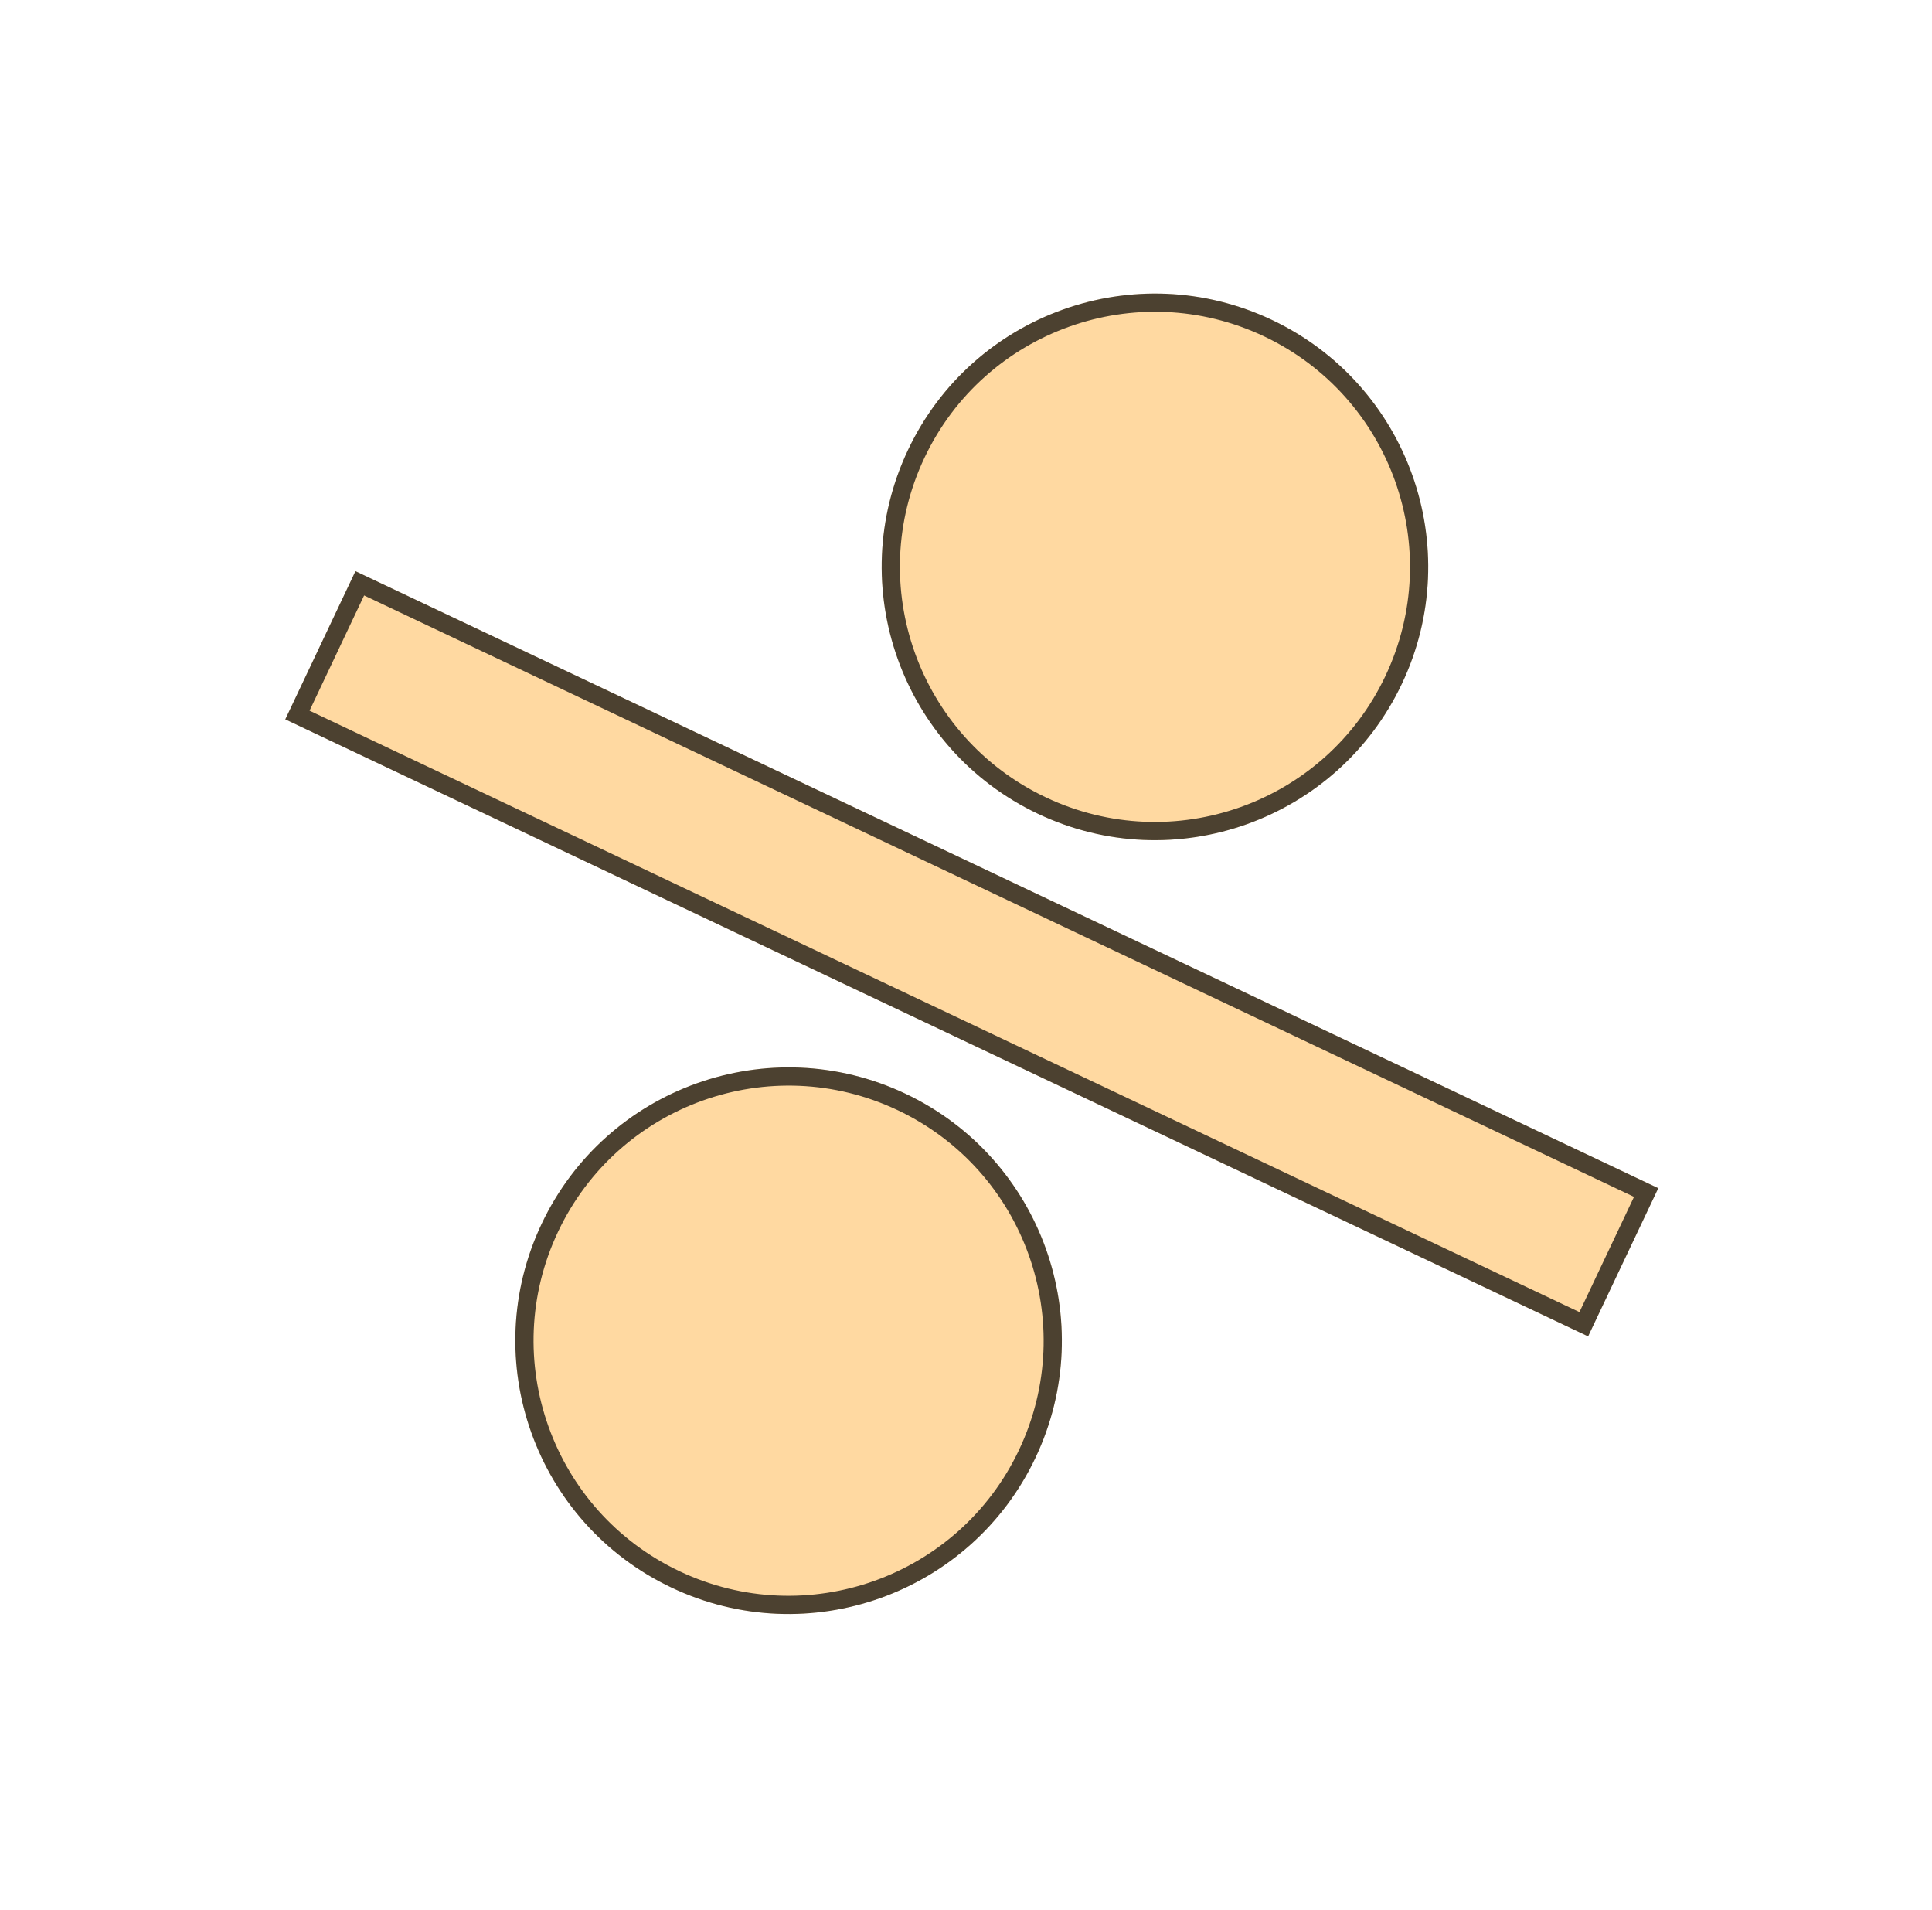
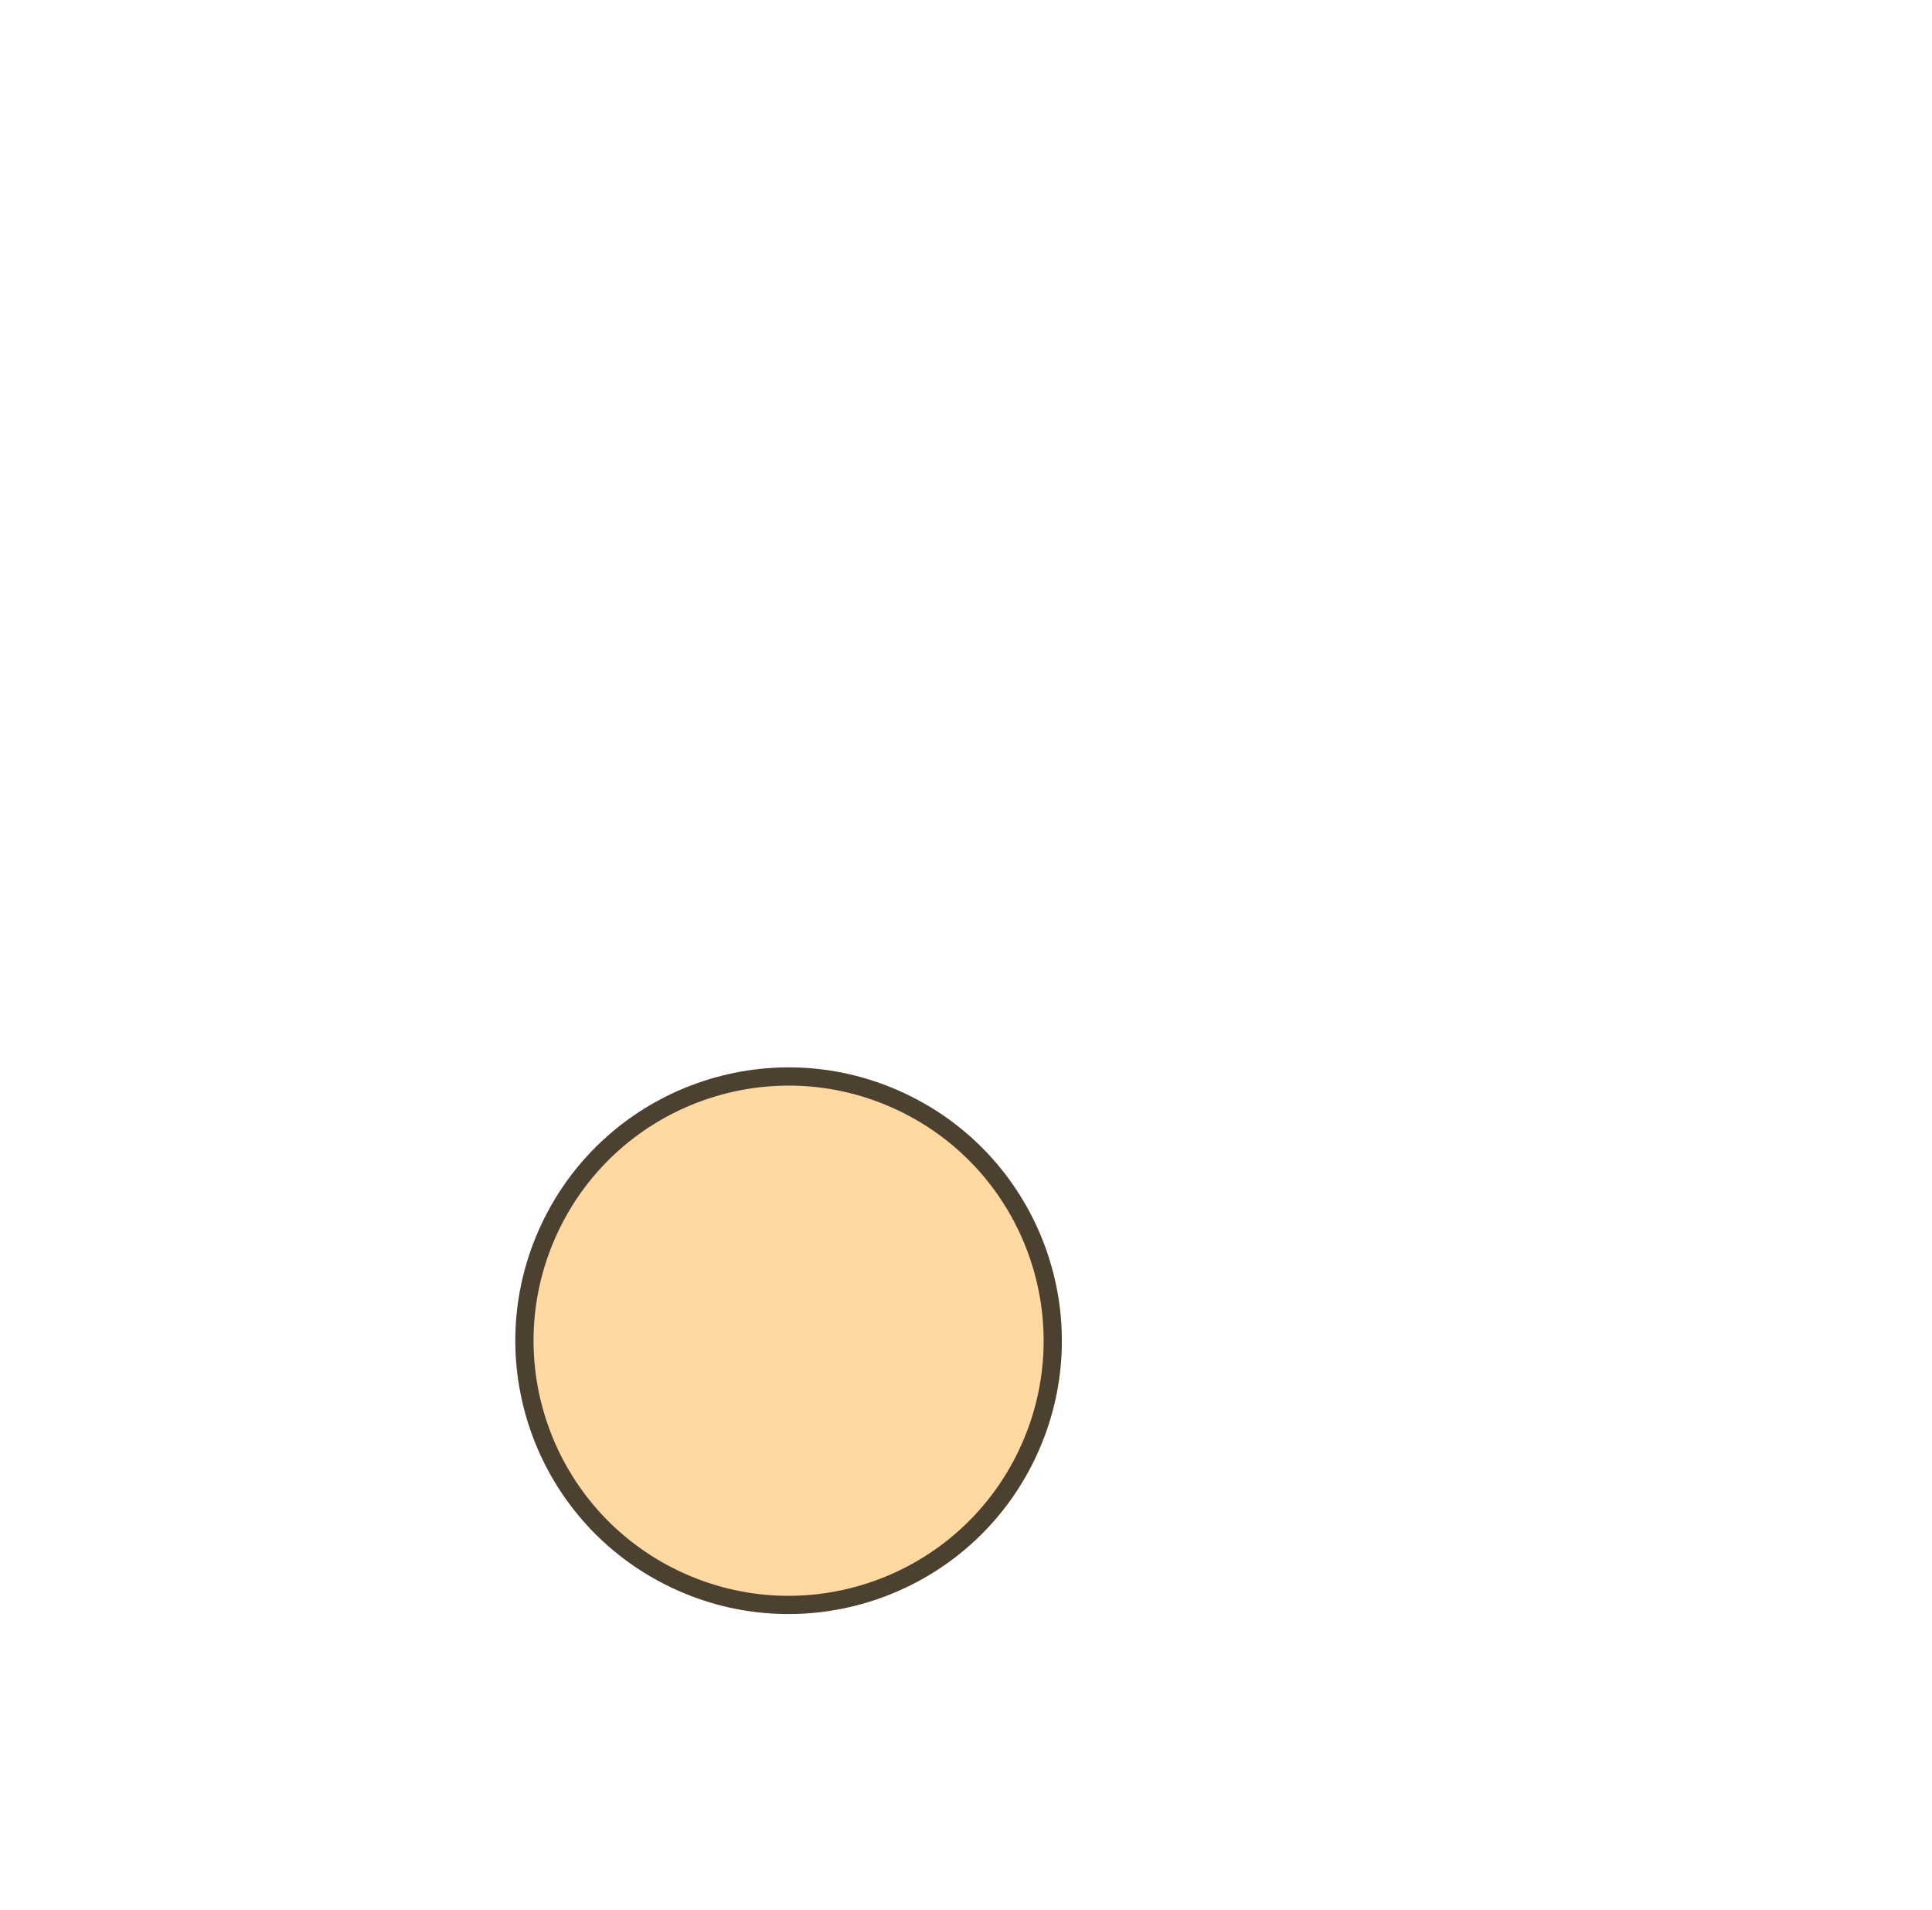
<svg xmlns="http://www.w3.org/2000/svg" width="86" height="85" viewBox="0 0 86 85" fill="none">
-   <circle cx="51.411" cy="25.227" r="12.161" transform="rotate(25.338 51.411 25.227)" fill="#FFA114" fill-opacity="0.4" />
-   <circle cx="51.411" cy="25.227" r="11.756" transform="rotate(25.338 51.411 25.227)" stroke="black" stroke-opacity="0.7" stroke-width="0.811" />
-   <rect x="15.822" y="25.419" width="64.165" height="7.297" transform="rotate(25.338 15.822 25.419)" fill="#FFA114" fill-opacity="0.4" />
-   <rect x="16.015" y="25.959" width="63.355" height="6.486" transform="rotate(25.338 16.015 25.959)" stroke="black" stroke-opacity="0.7" stroke-width="0.811" />
  <circle cx="35.103" cy="59.667" r="12.161" transform="rotate(25.338 35.103 59.667)" fill="#FFA114" fill-opacity="0.4" />
  <circle cx="35.103" cy="59.667" r="11.756" transform="rotate(25.338 35.103 59.667)" stroke="black" stroke-opacity="0.7" stroke-width="0.811" />
</svg>